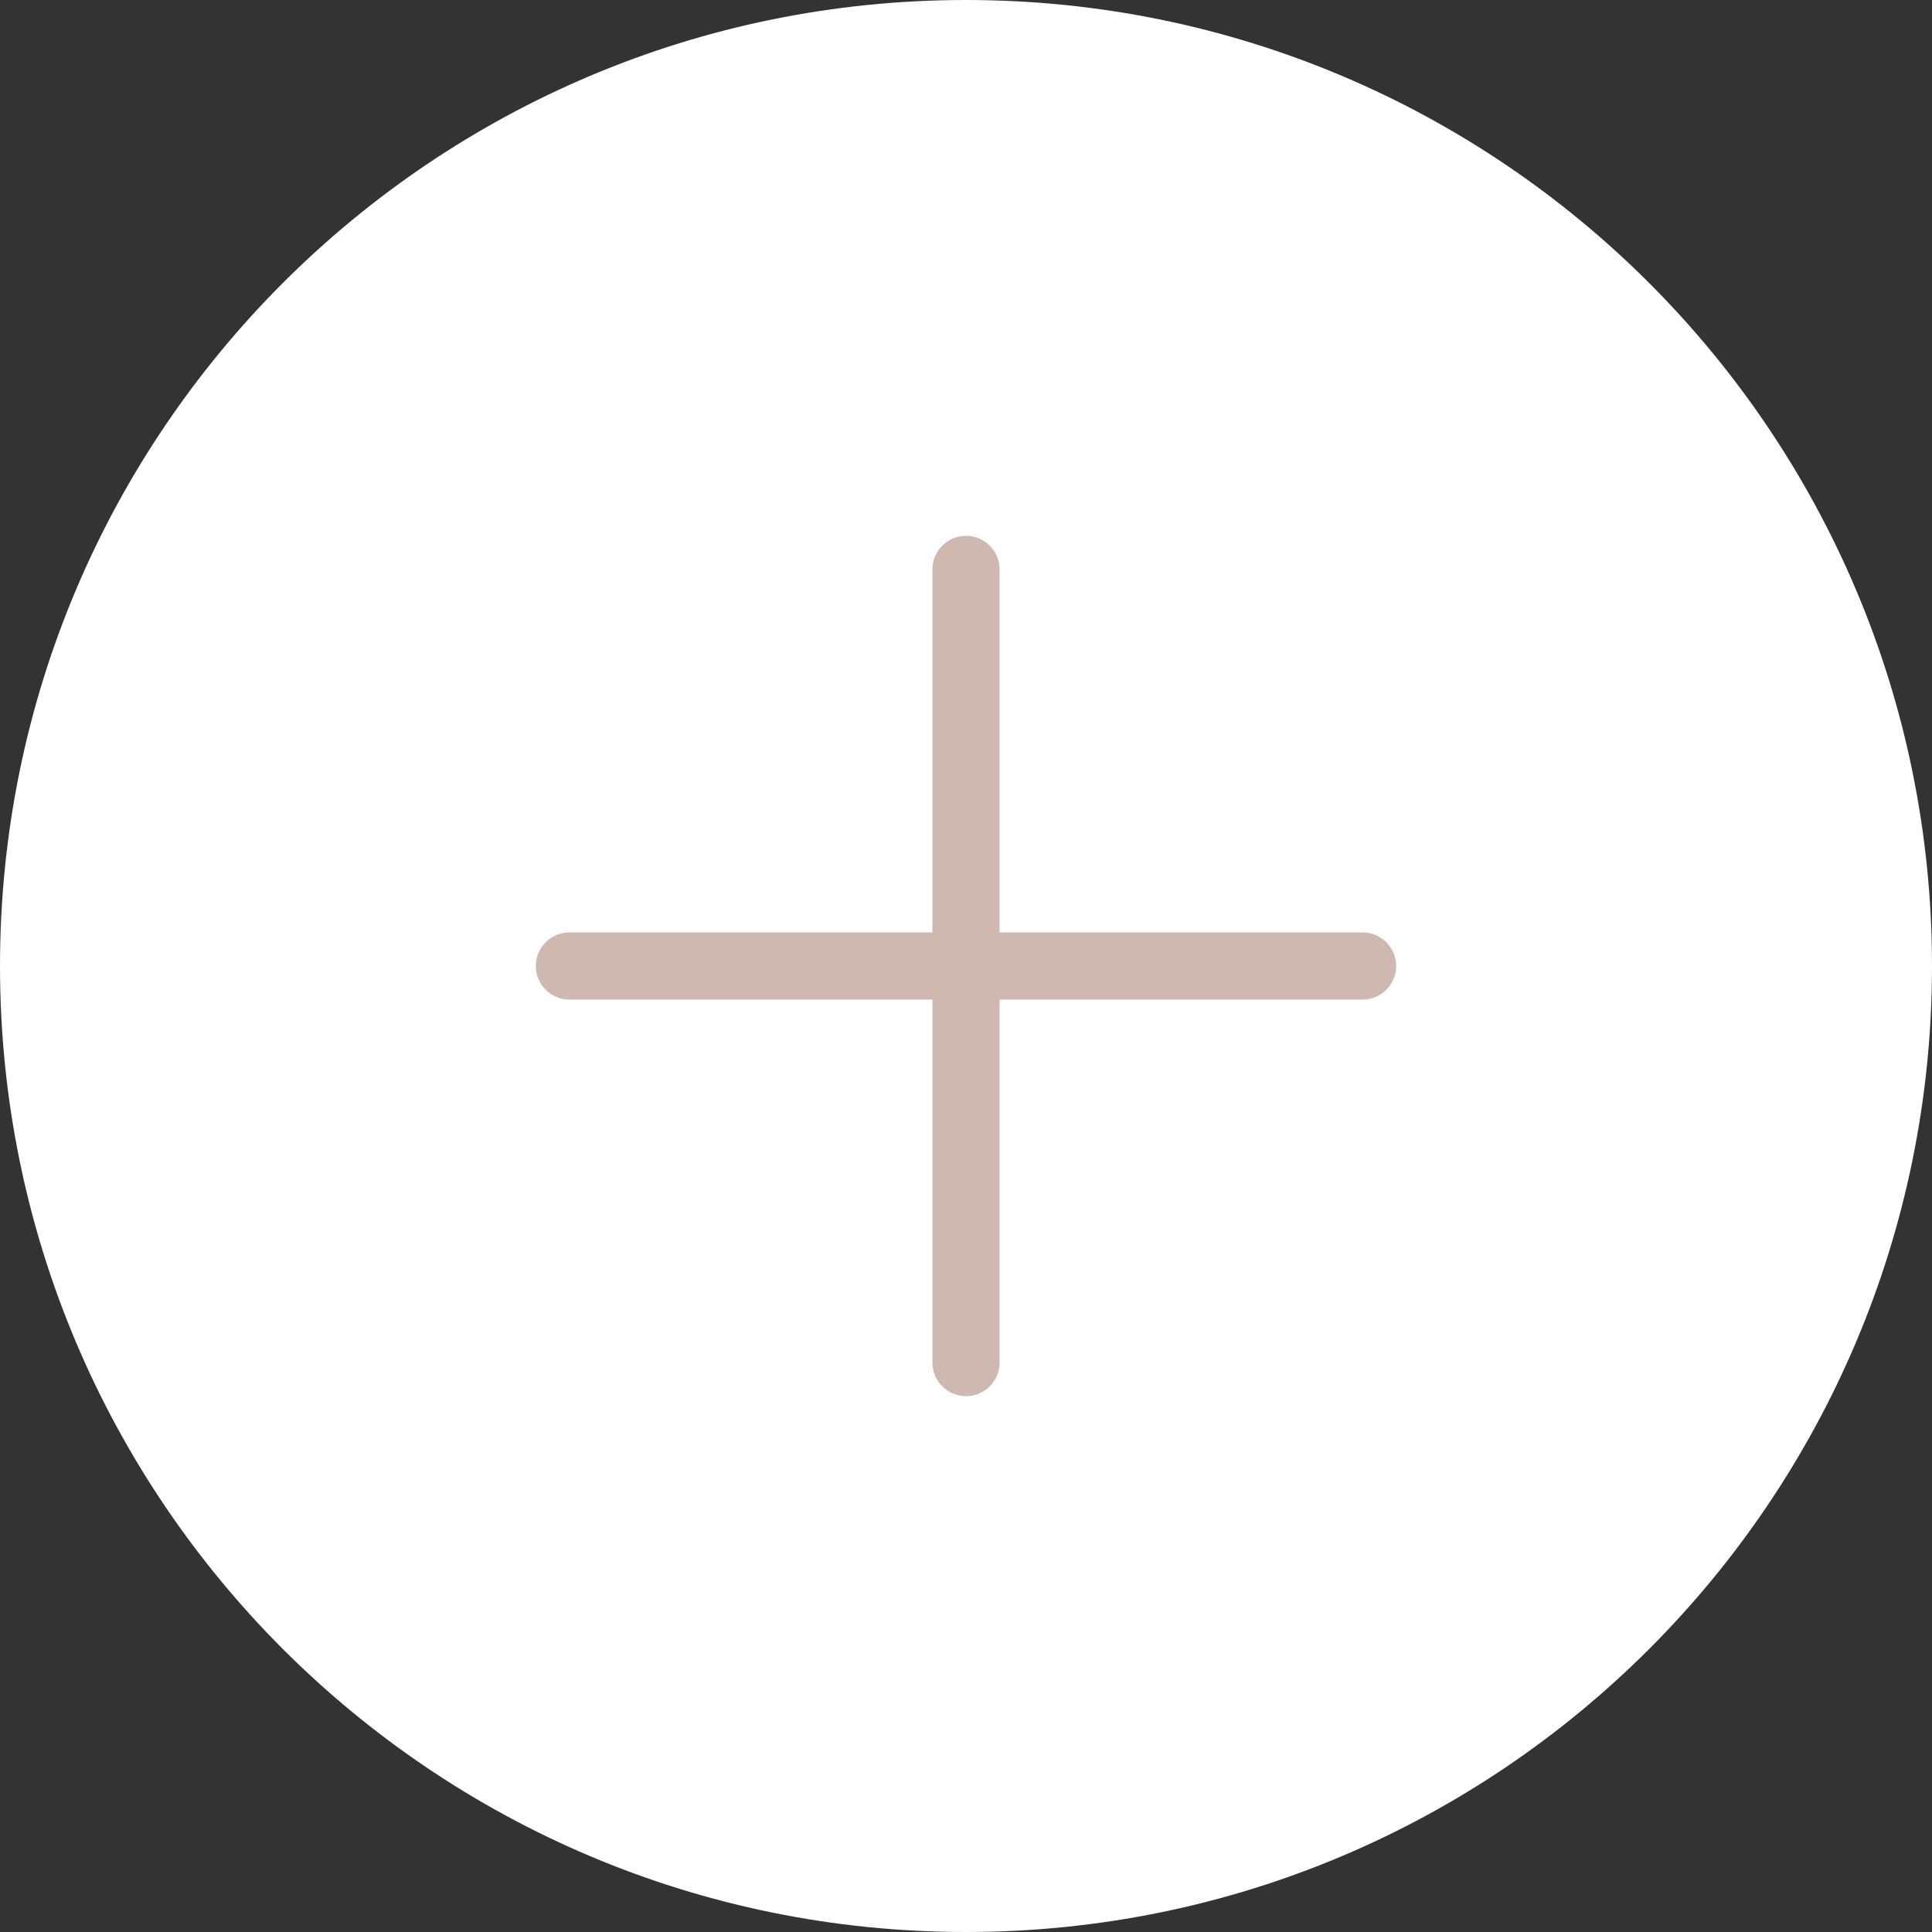
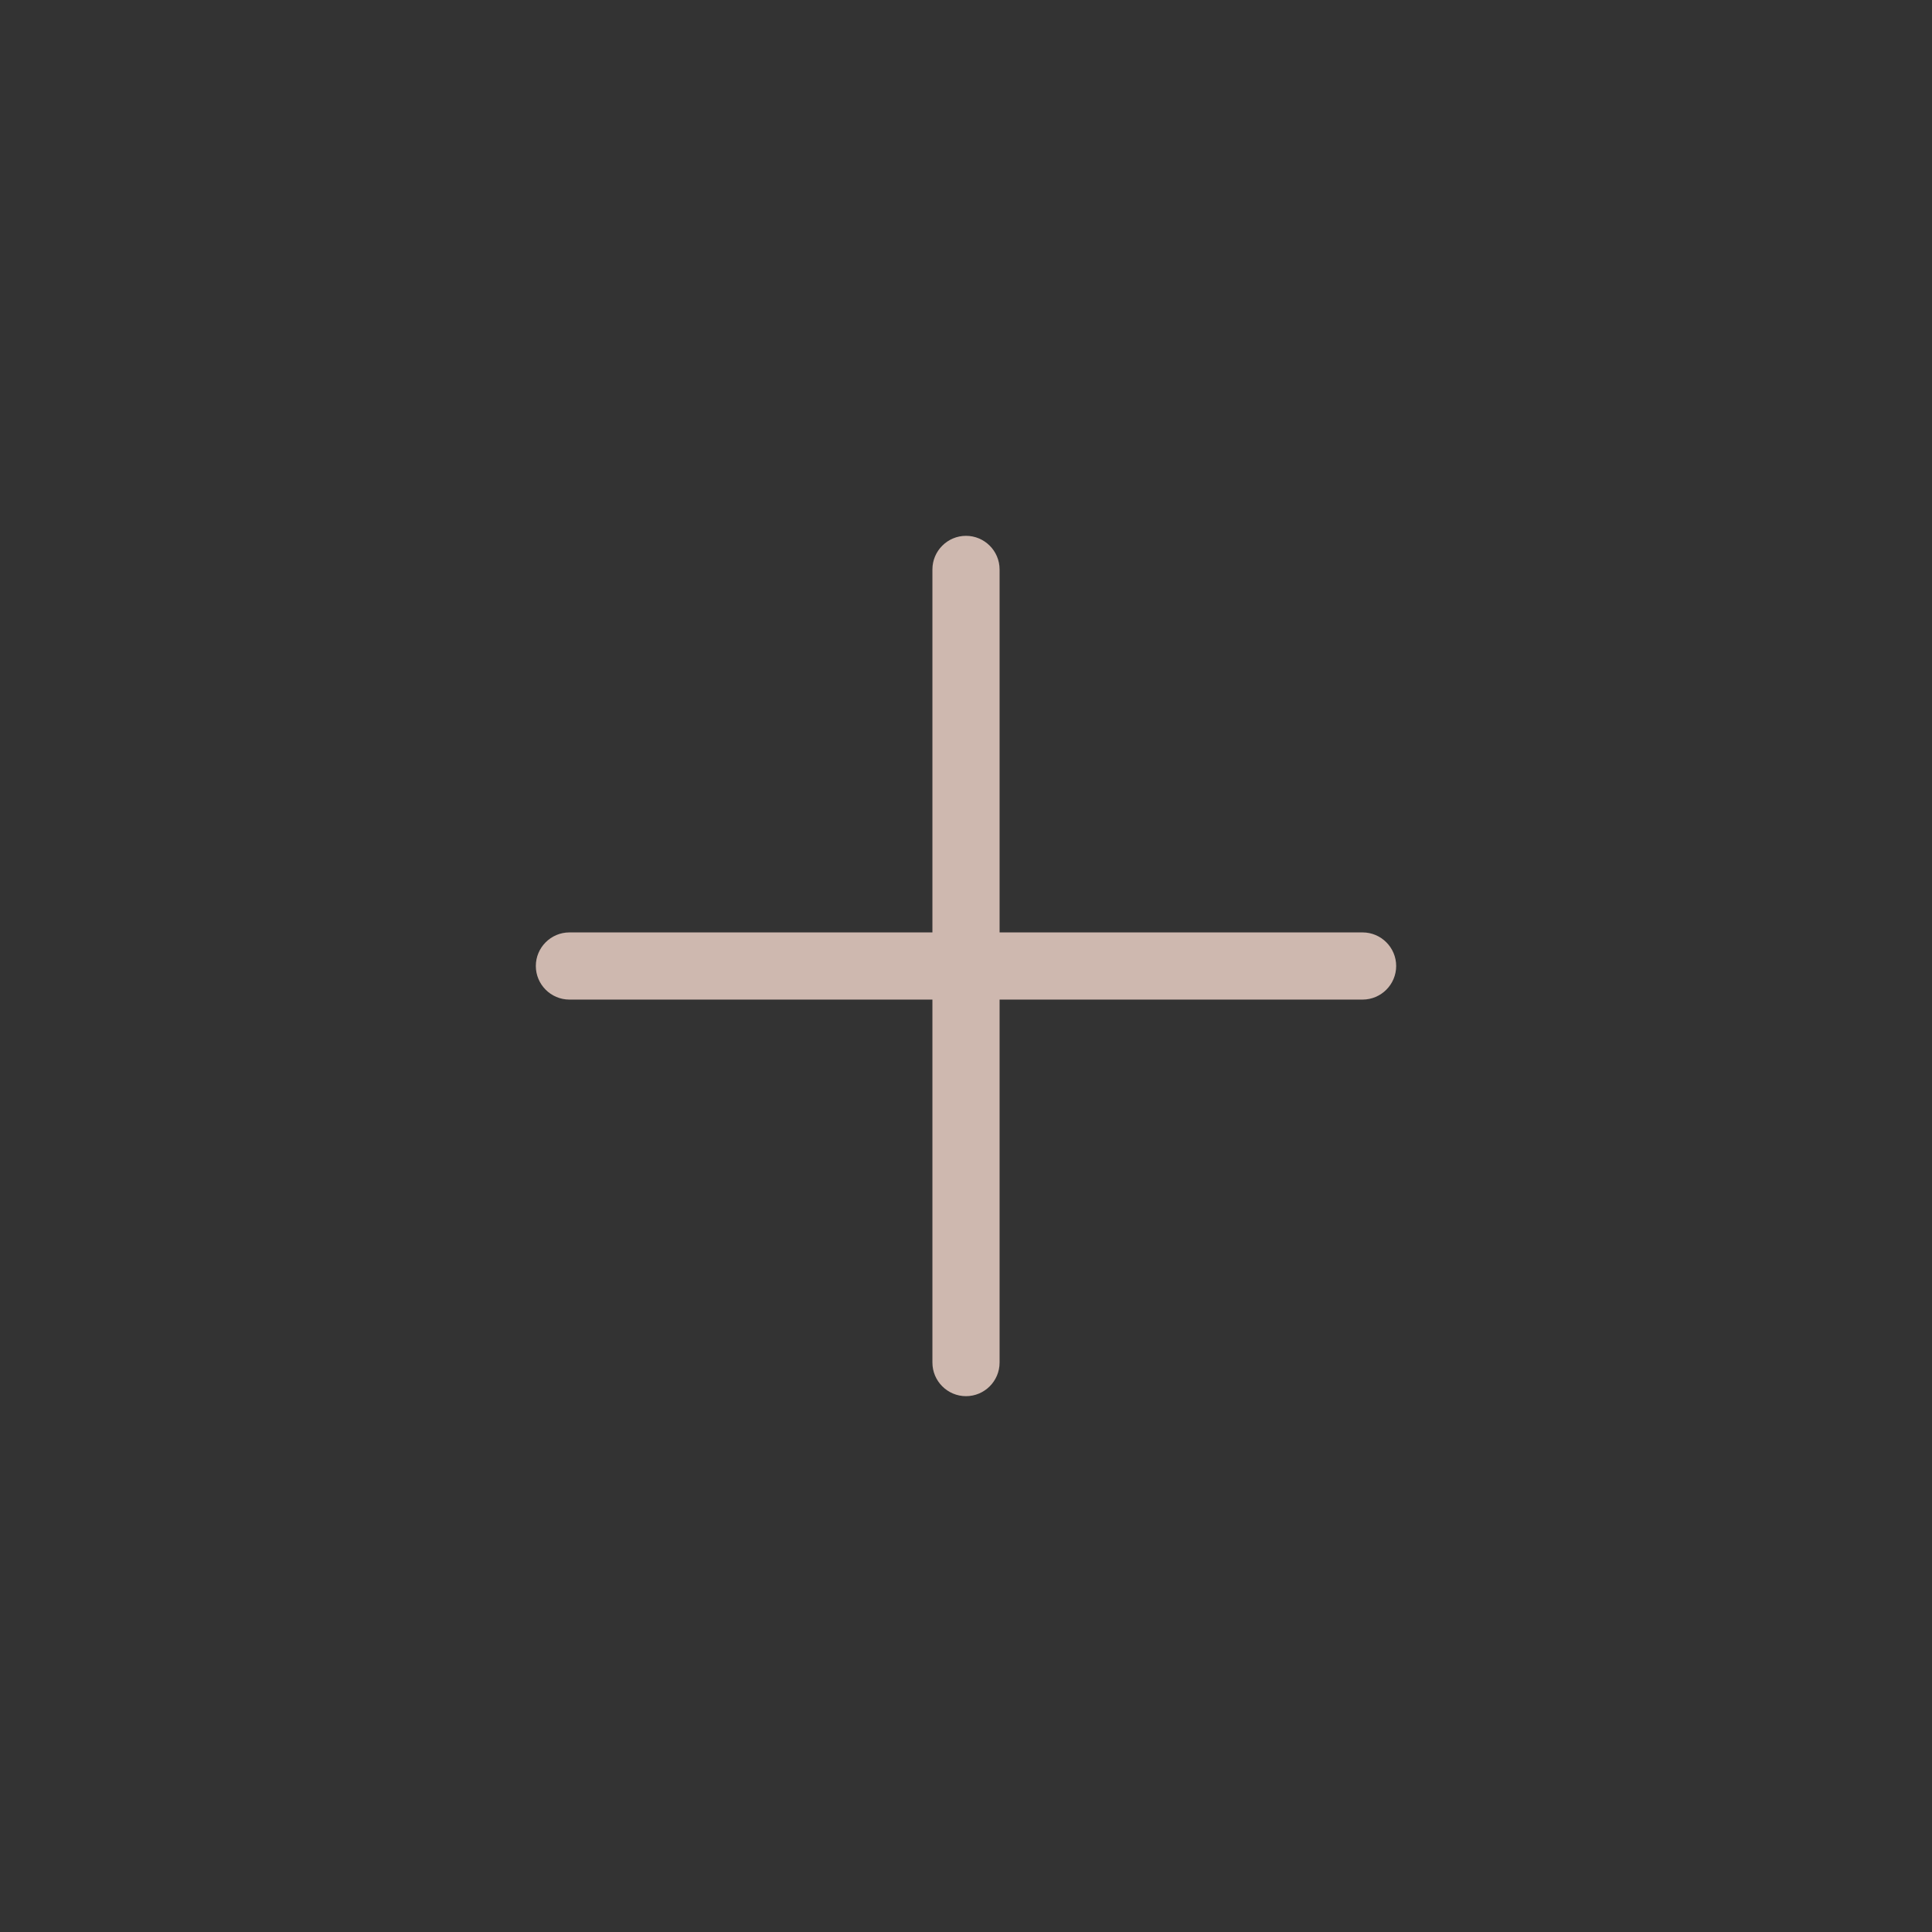
<svg xmlns="http://www.w3.org/2000/svg" id="Capa_1" x="0px" y="0px" viewBox="0 0 512 512" style="enable-background:new 0 0 512 512;" xml:space="preserve">
  <rect x="0" y="0" width="512" height="512" fill="#333333" stroke="none" />
  <style type="text/css"> .st0{fill:#FFFFFF;} .st1{fill:#CEB8AF;} </style>
-   <path class="st0" d="M256,512L256,512C114.6,512,0,397.4,0,256v0C0,114.6,114.6,0,256,0h0c141.4,0,256,114.6,256,256v0 C512,397.4,397.4,512,256,512z" />
  <g>
    <g>
      <path class="st1" d="M361.1,247.1h-96.2v-96.2c0-4.9-4-8.9-8.9-8.9s-8.9,4-8.9,8.9v96.2h-96.2c-4.9,0-8.9,4-8.9,8.9s4,8.9,8.9,8.9 h96.2v96.2c0,4.9,4,8.9,8.9,8.9s8.9-4,8.9-8.9v-96.2h96.2c4.9,0,8.9-4,8.9-8.9S366,247.1,361.1,247.1z" />
    </g>
  </g>
</svg>